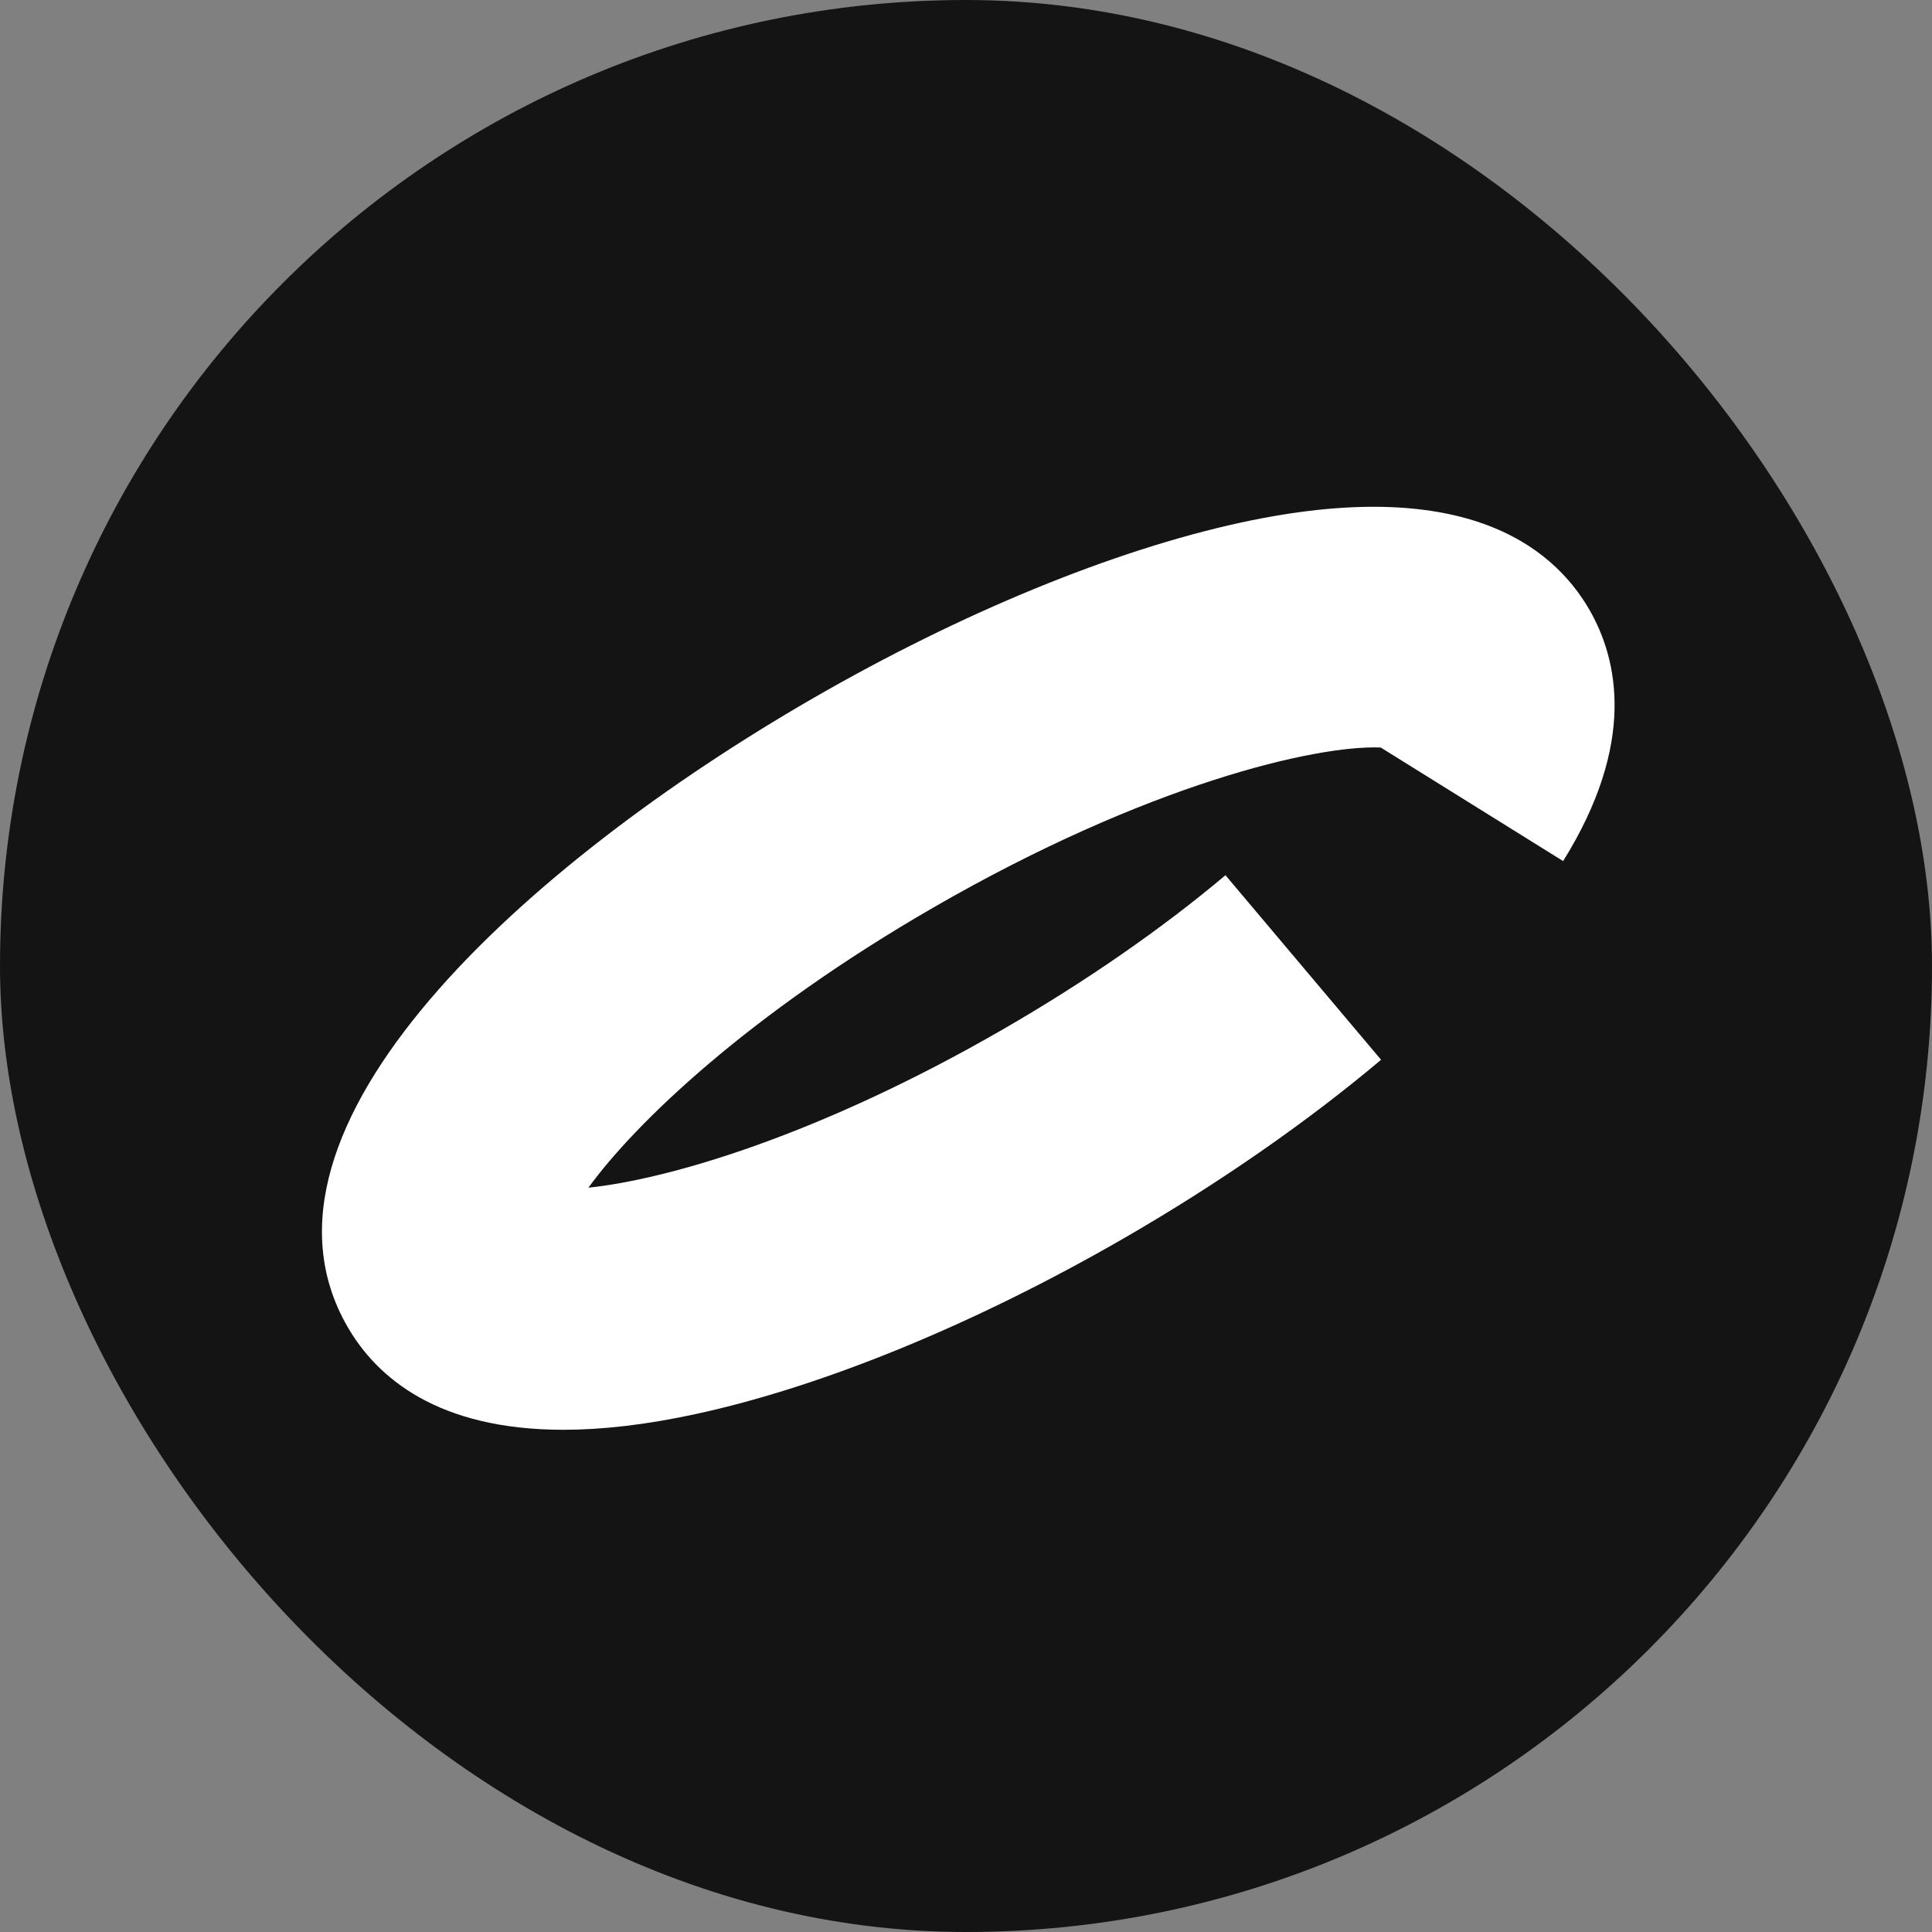
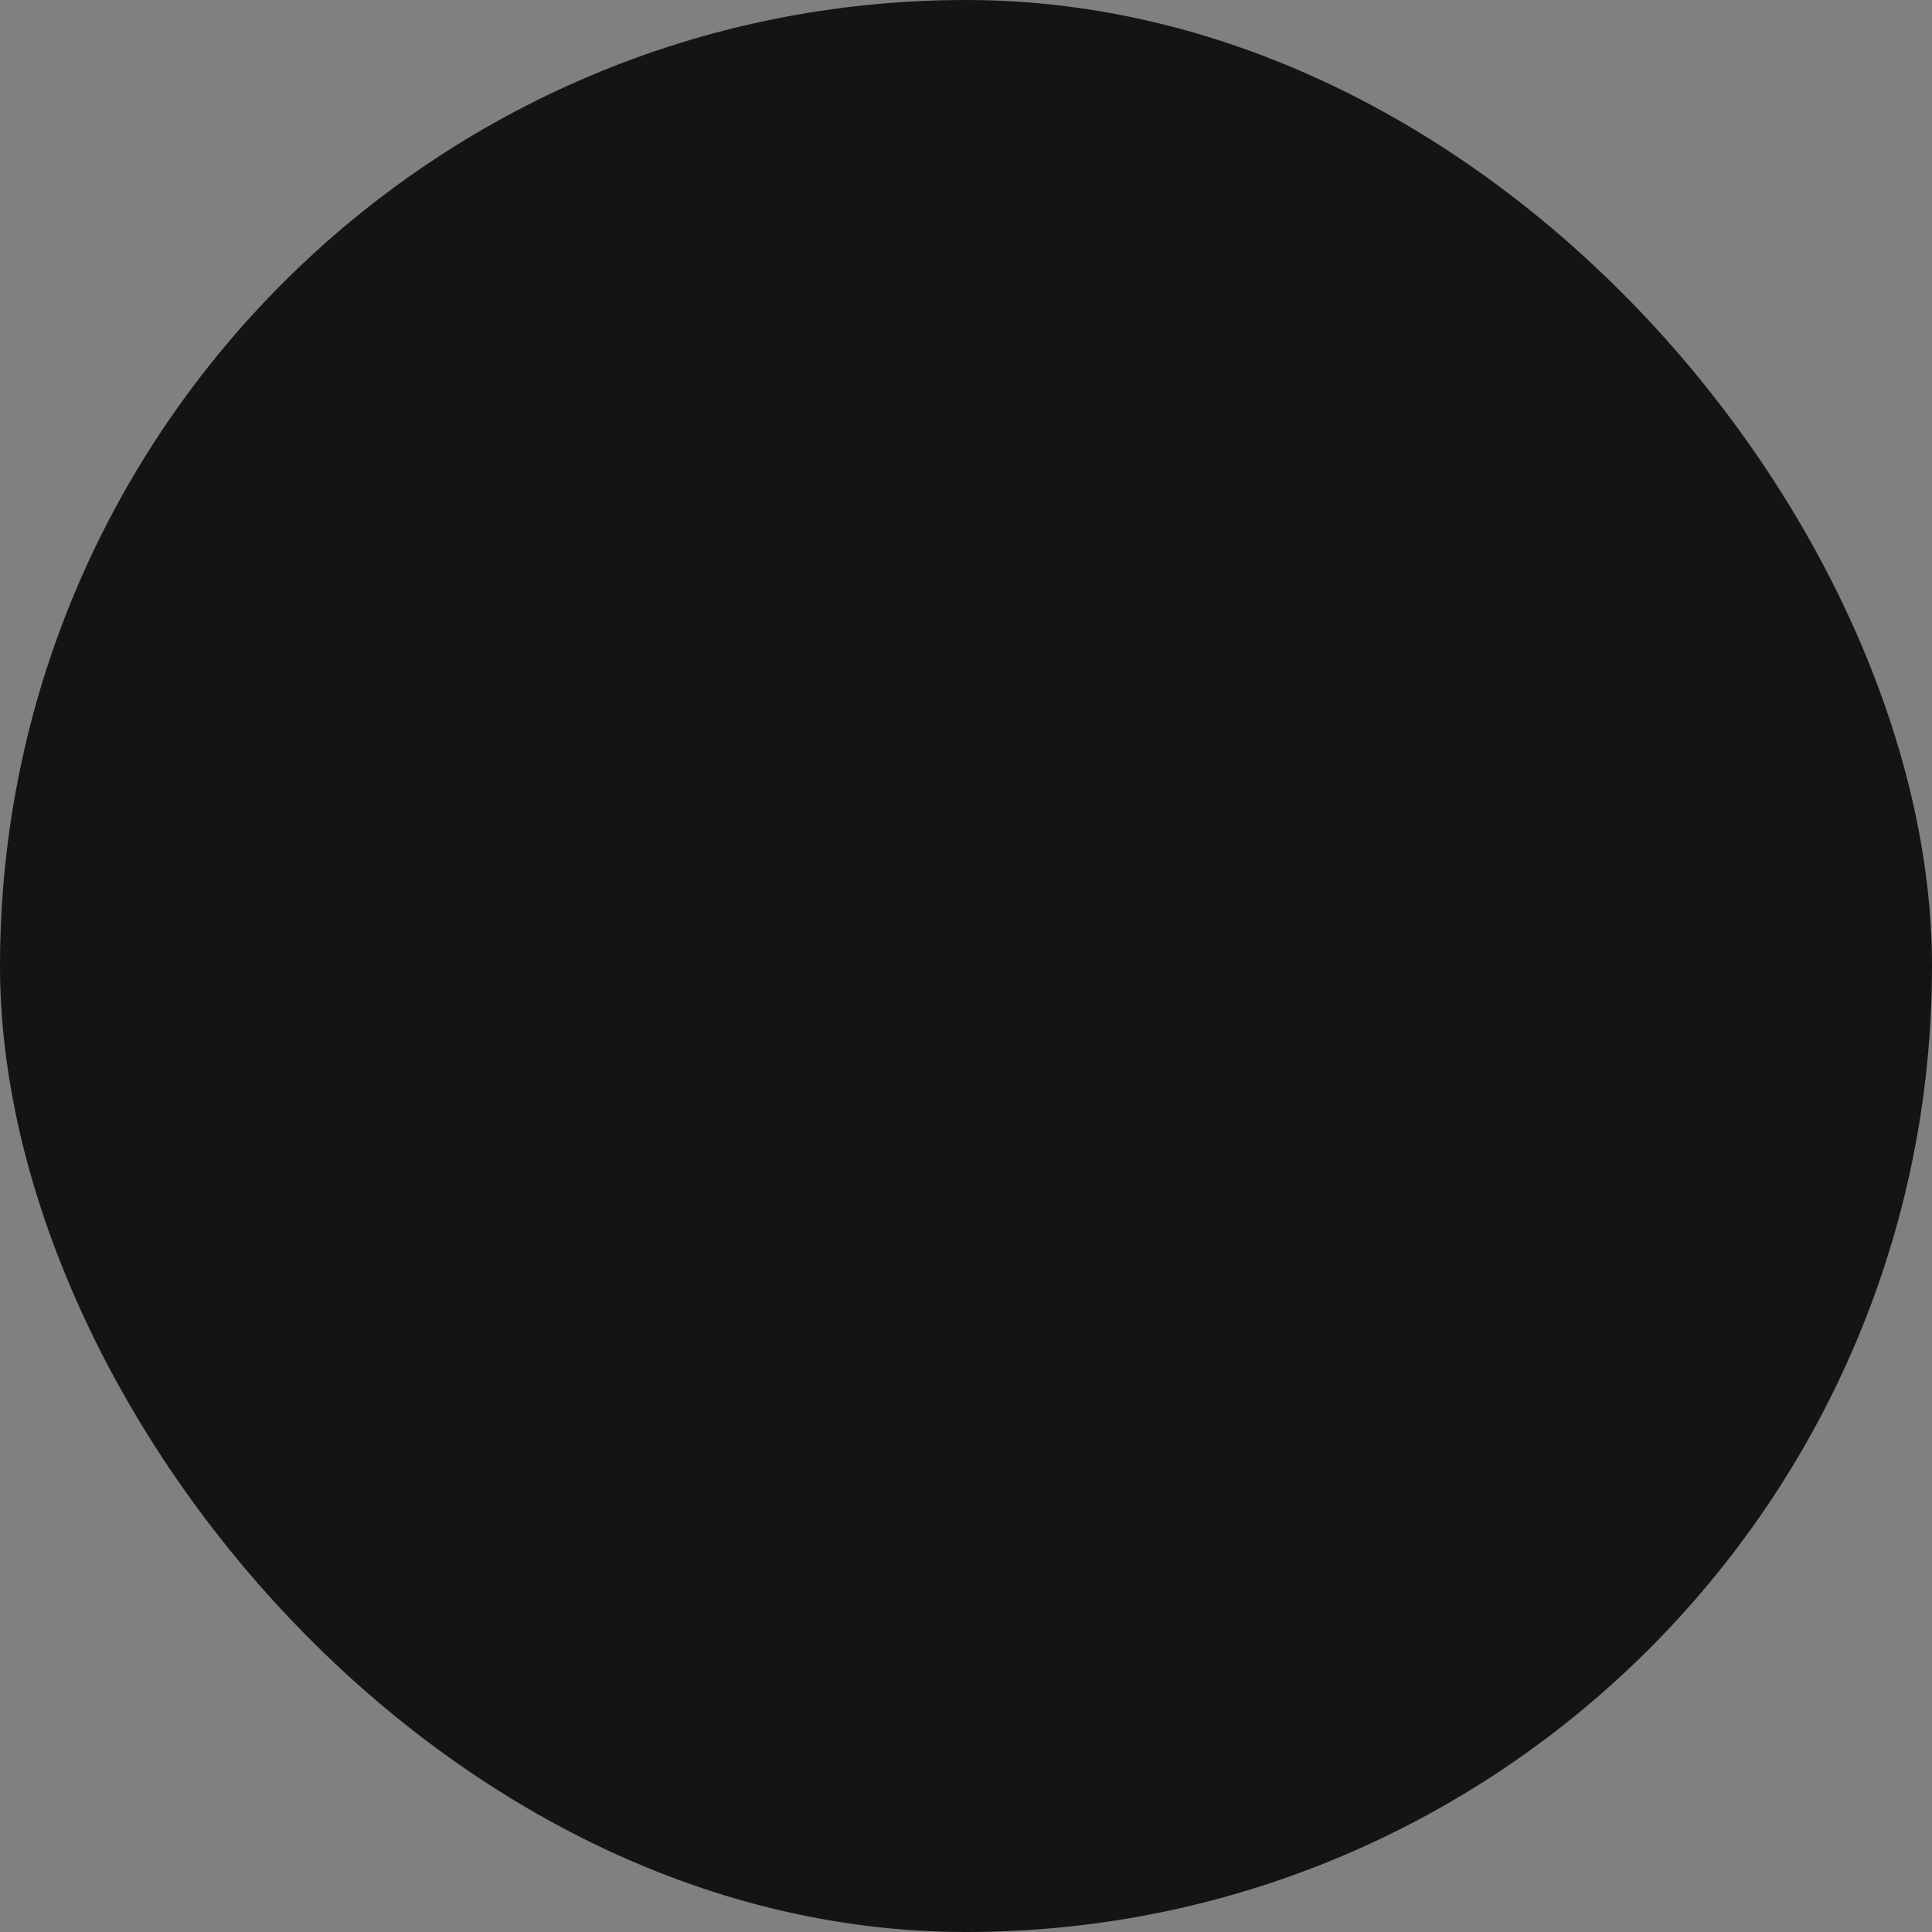
<svg xmlns="http://www.w3.org/2000/svg" width="56" height="56" viewBox="0 0 56 56" fill="none">
  <rect x="0" y="0" width="56" height="56" fill="#808080" stroke="none" />
  <rect width="56" height="56" rx="28" fill="#141414" />
-   <path d="M35.958 15.149C42.314 13.768 44.965 15.761 46.07 17.675C46.897 19.11 47.438 21.539 45.308 24.959L40.021 21.667C38.146 21.592 33.255 22.726 27.053 26.306C21.701 29.396 18.416 32.55 17.056 34.426C19.361 34.185 23.735 32.918 29.087 29.827C31.465 28.454 33.689 26.913 35.52 25.369V25.368L40.031 30.718C37.889 32.524 35.315 34.31 32.586 35.886C28.283 38.37 23.878 40.18 20.185 40.983C18.709 41.304 17.432 41.443 16.329 41.443C12.681 41.443 10.921 39.927 10.073 38.457C6.74 32.685 15.253 25.038 23.556 20.245C27.859 17.762 32.264 15.952 35.958 15.149Z" fill="white" />
</svg>